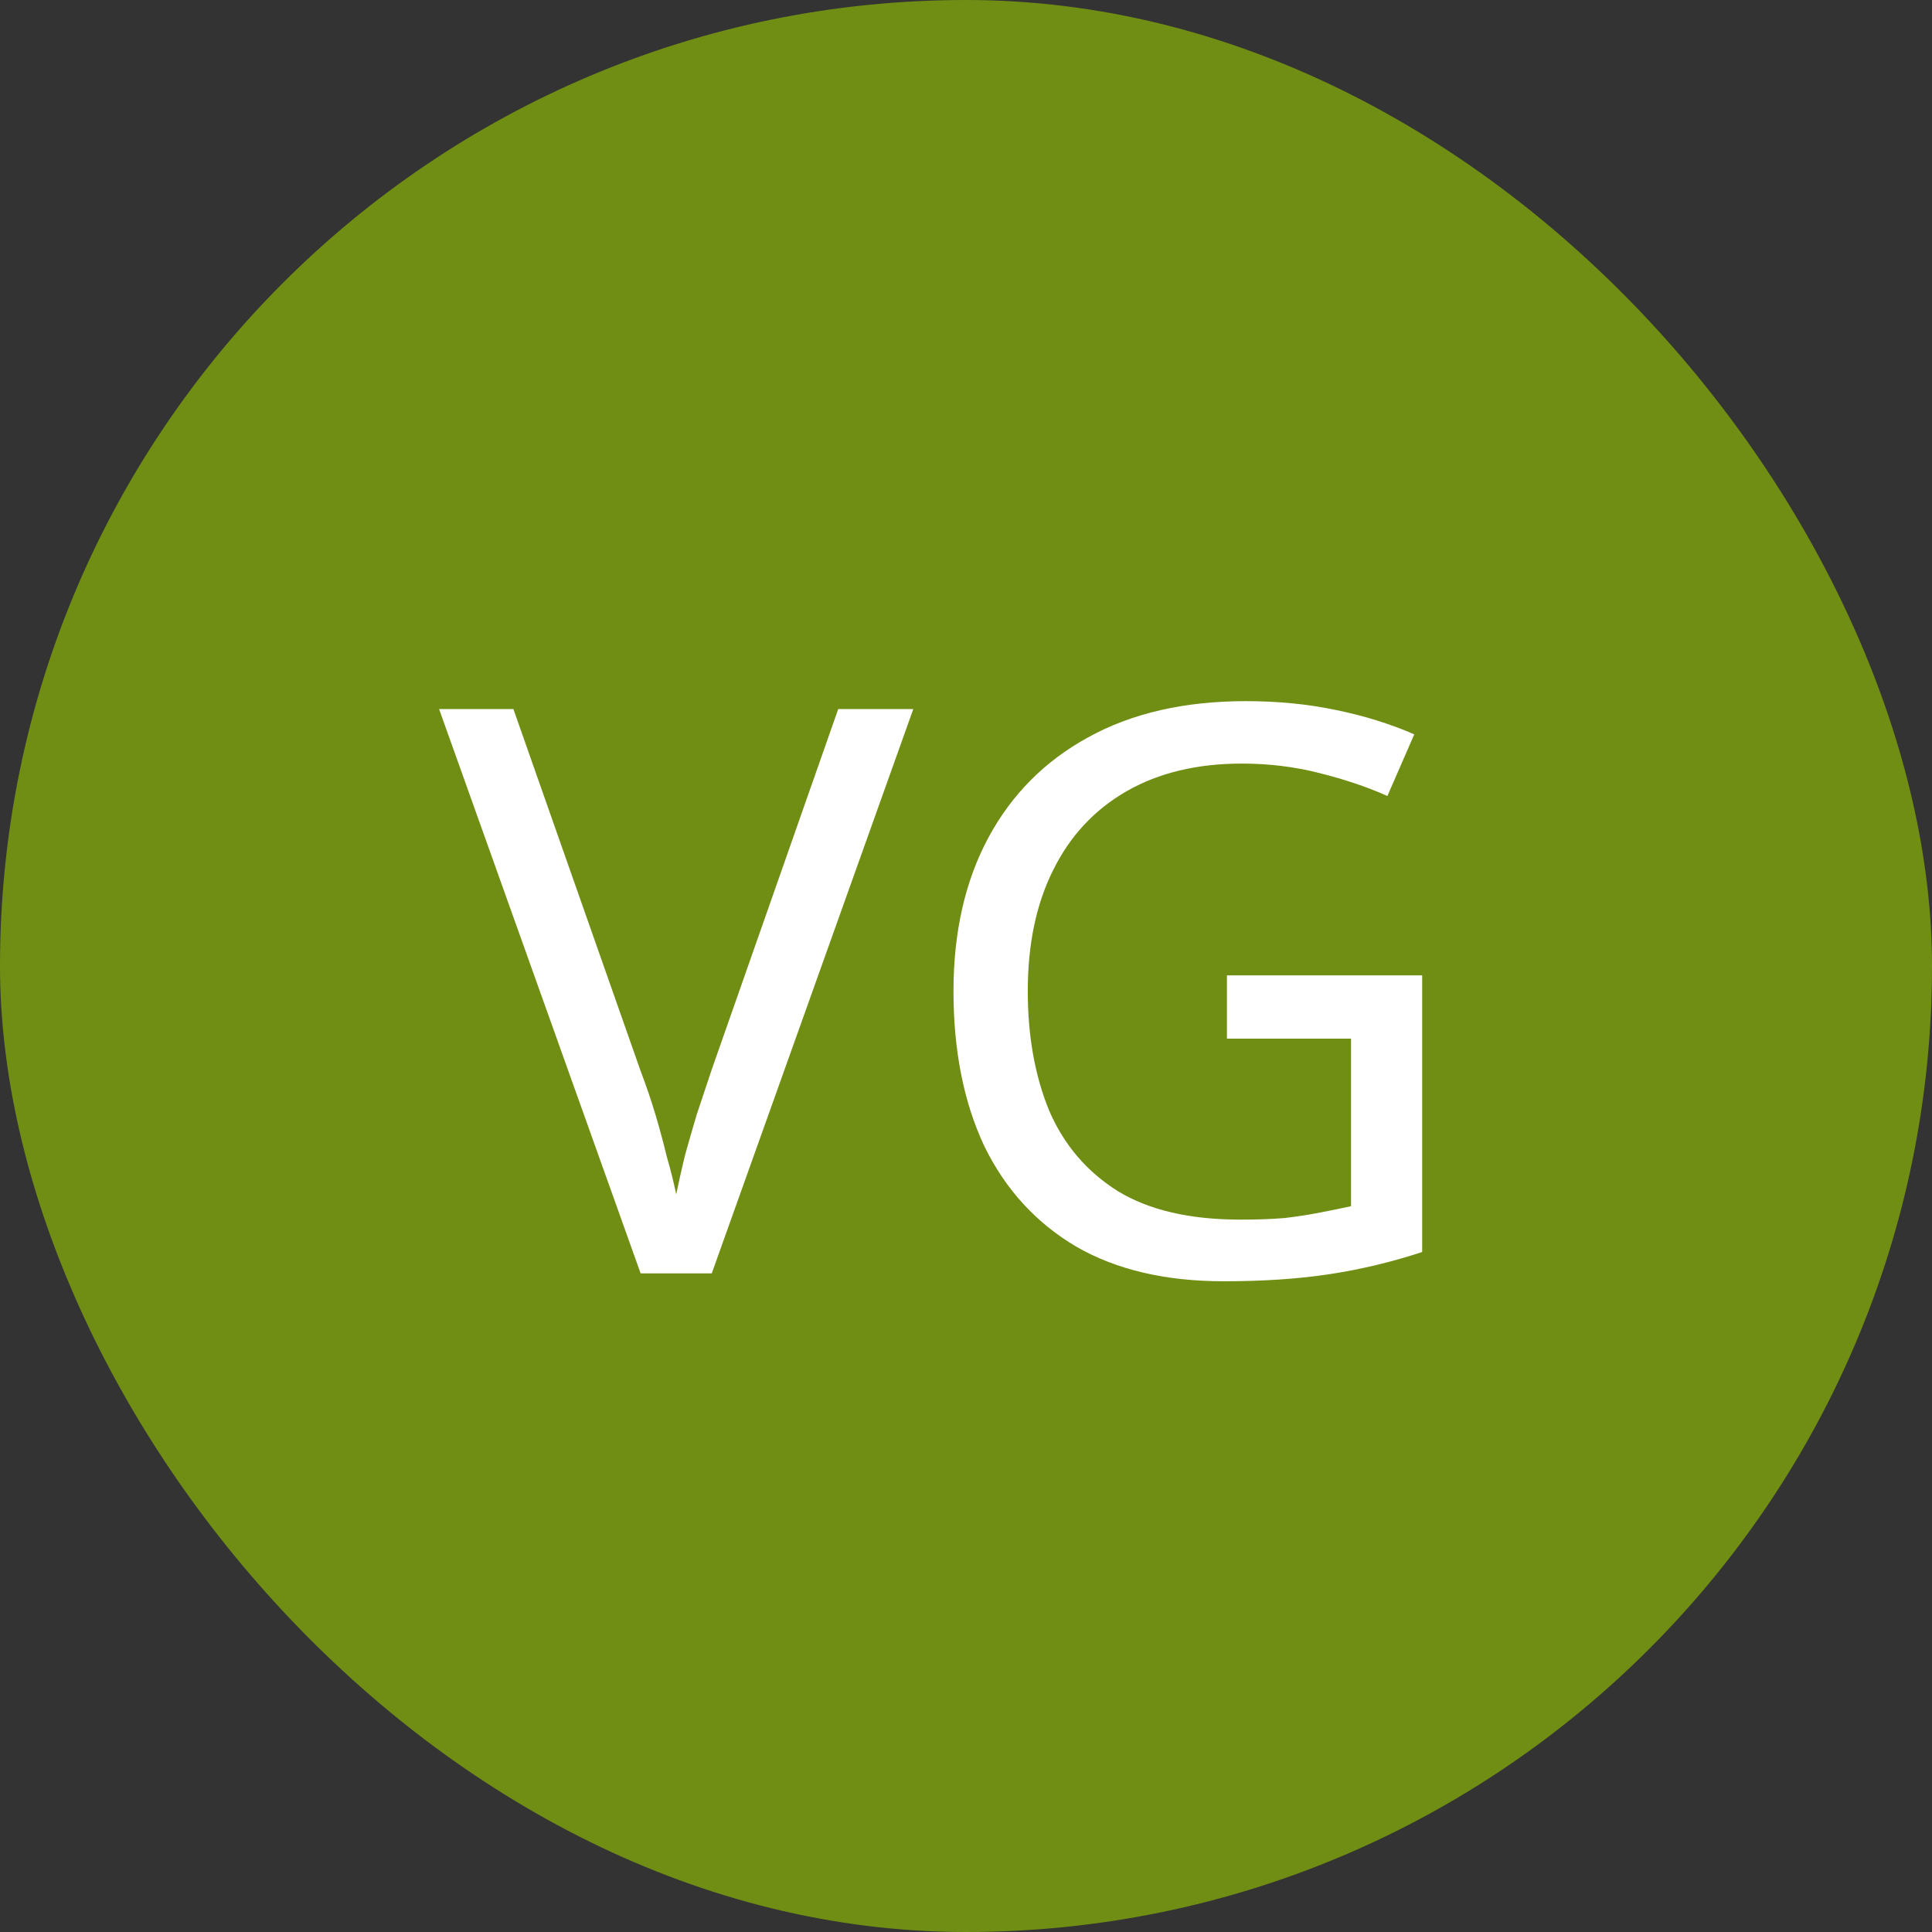
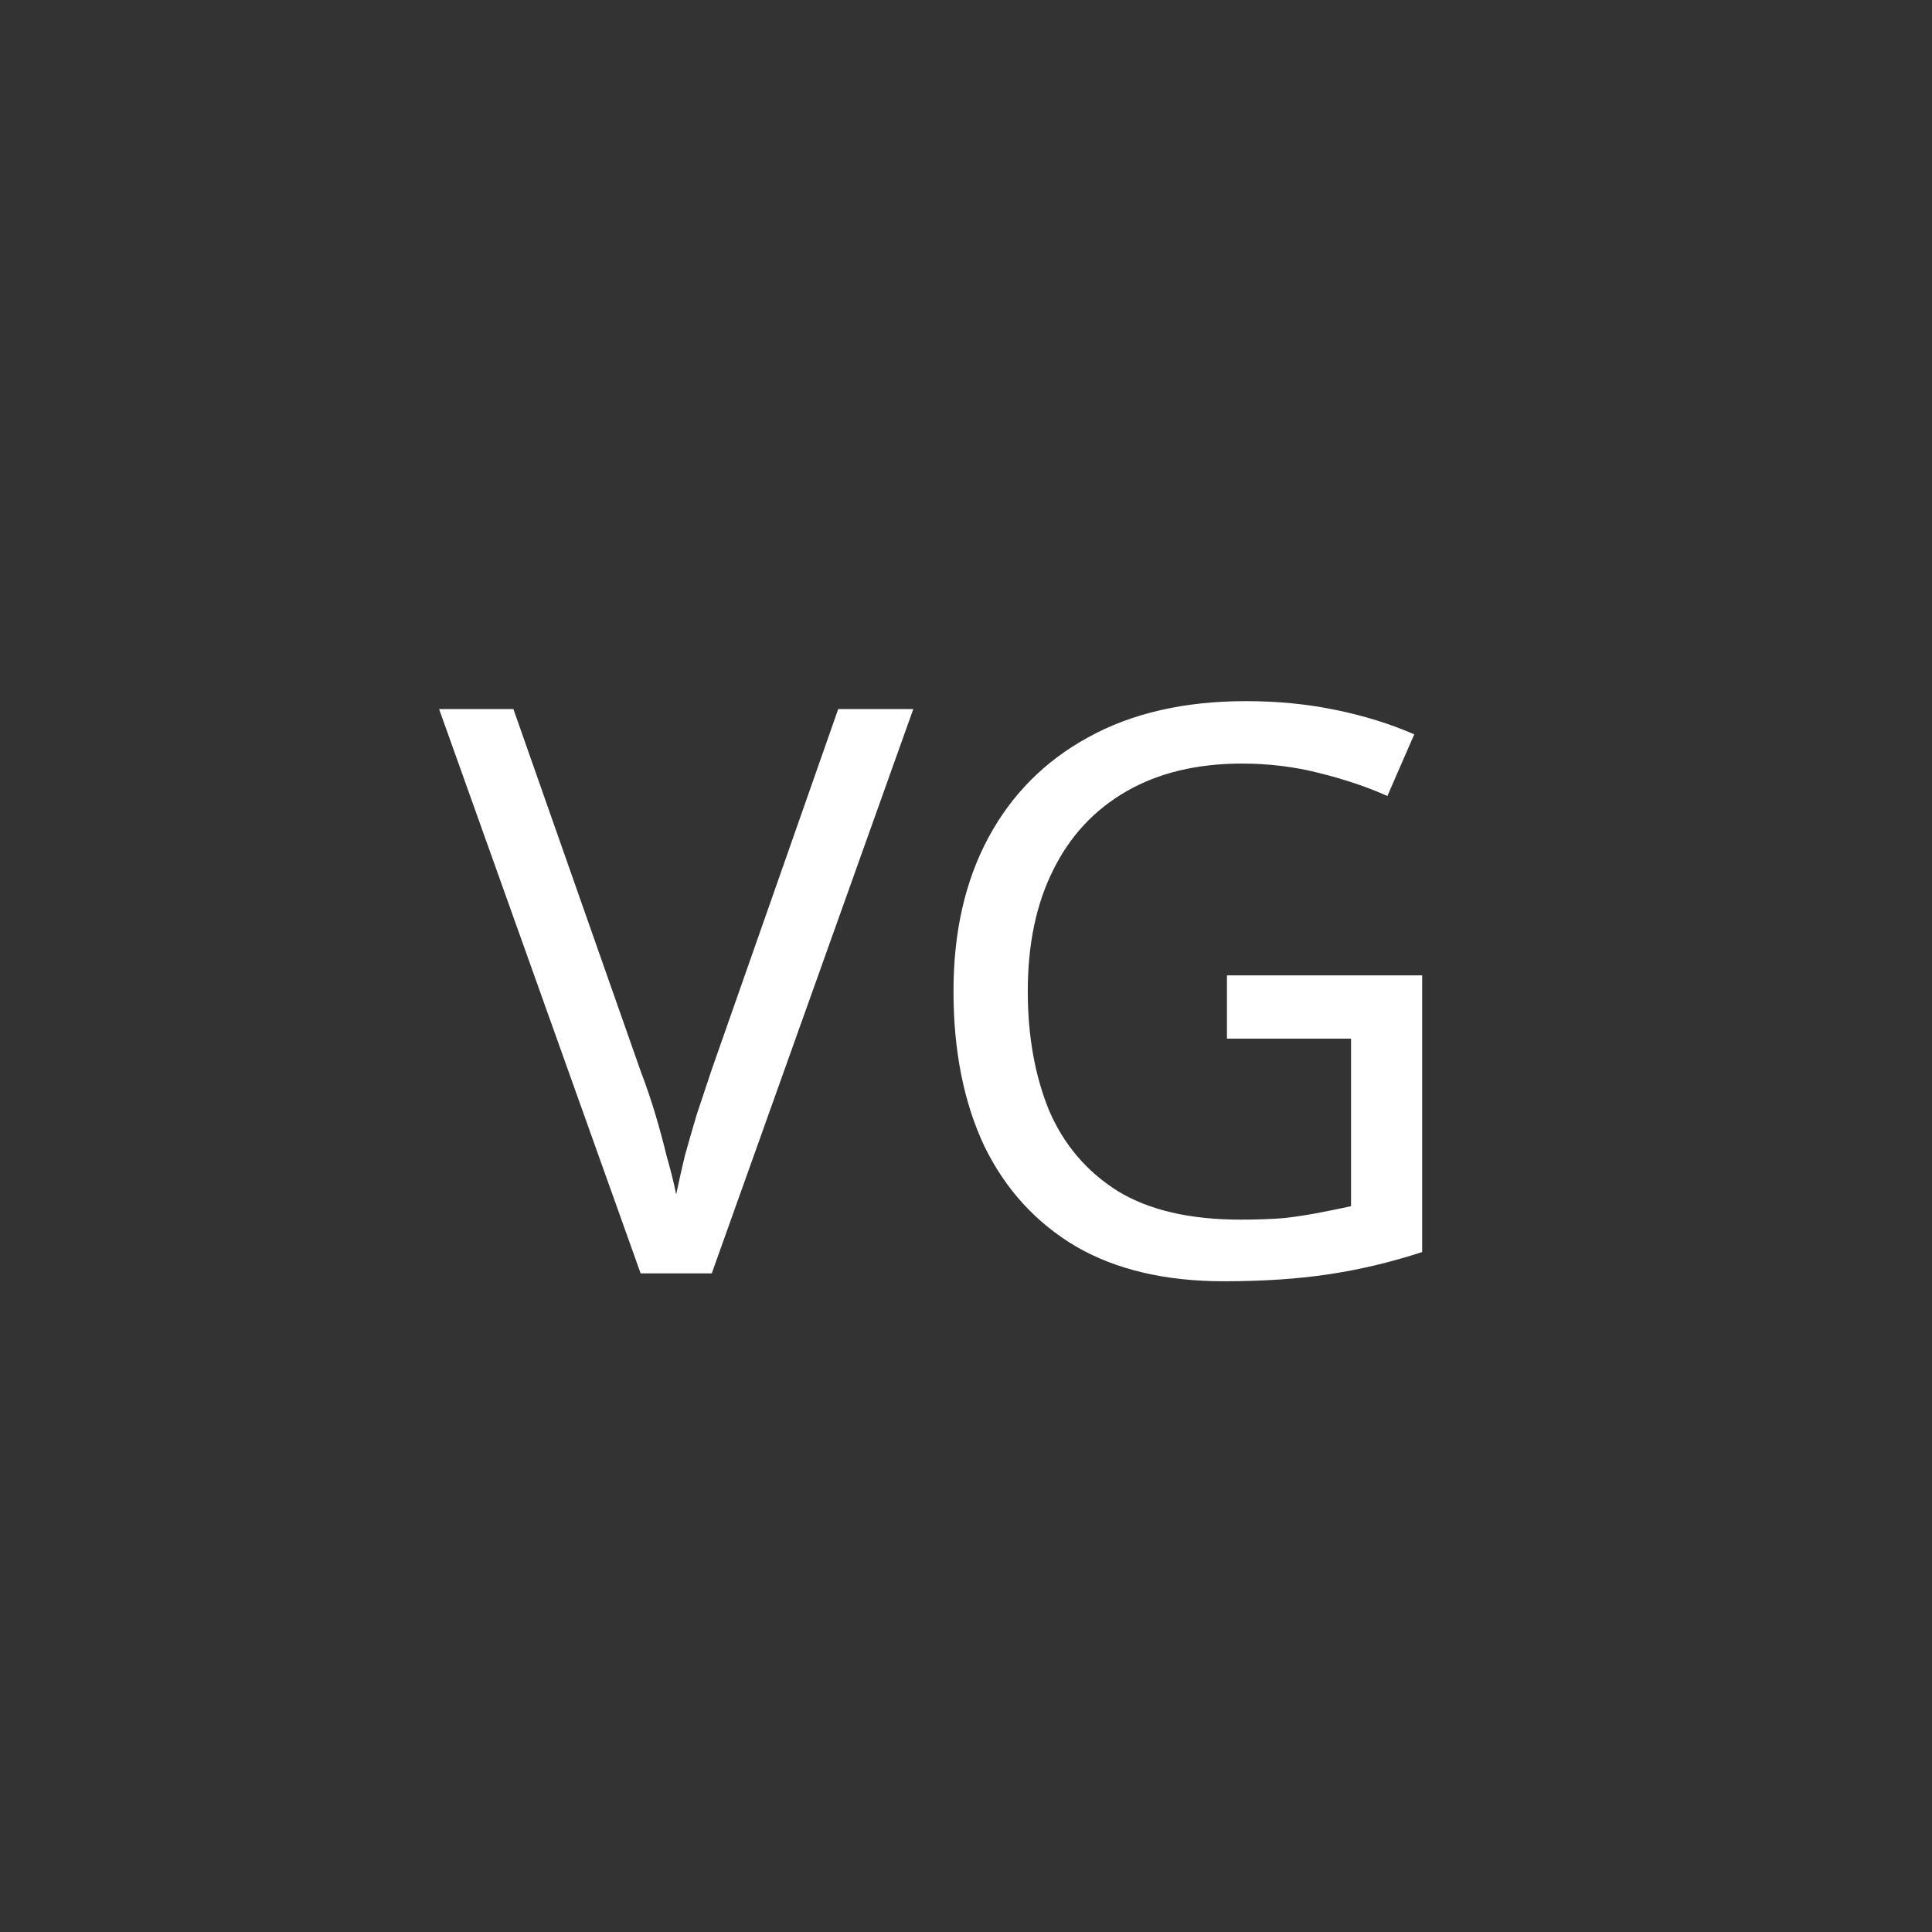
<svg xmlns="http://www.w3.org/2000/svg" width="44" height="44" viewBox="0 0 44 44" fill="none">
  <rect x="0" y="0" width="44" height="44" fill="#333333" stroke="none" />
-   <rect width="44" height="44" rx="22" fill="#718E14" />
  <path d="M20.8 16.148L16.21 29H14.59L10 16.148H11.692L14.59 24.392C14.722 24.74 14.836 25.076 14.932 25.4C15.028 25.724 15.112 26.036 15.184 26.336C15.268 26.624 15.34 26.912 15.4 27.2C15.46 26.912 15.526 26.618 15.598 26.318C15.682 26.018 15.772 25.706 15.868 25.382C15.976 25.058 16.09 24.716 16.21 24.356L19.09 16.148H20.8ZM27.943 22.214H32.389V28.514C31.693 28.742 30.991 28.91 30.283 29.018C29.575 29.126 28.771 29.18 27.871 29.18C26.539 29.18 25.417 28.916 24.505 28.388C23.593 27.848 22.897 27.086 22.417 26.102C21.949 25.106 21.715 23.93 21.715 22.574C21.715 21.23 21.979 20.066 22.507 19.082C23.035 18.098 23.791 17.336 24.775 16.796C25.771 16.244 26.971 15.968 28.375 15.968C29.095 15.968 29.773 16.034 30.409 16.166C31.057 16.298 31.657 16.484 32.209 16.724L31.597 18.128C31.141 17.924 30.625 17.75 30.049 17.606C29.485 17.462 28.897 17.39 28.285 17.39C27.265 17.39 26.389 17.6 25.657 18.02C24.925 18.44 24.367 19.04 23.983 19.82C23.599 20.588 23.407 21.506 23.407 22.574C23.407 23.594 23.569 24.5 23.893 25.292C24.229 26.072 24.751 26.684 25.459 27.128C26.167 27.56 27.097 27.776 28.249 27.776C28.633 27.776 28.969 27.764 29.257 27.74C29.557 27.704 29.827 27.662 30.067 27.614C30.319 27.566 30.553 27.518 30.769 27.47V23.654H27.943V22.214Z" fill="white" />
</svg>